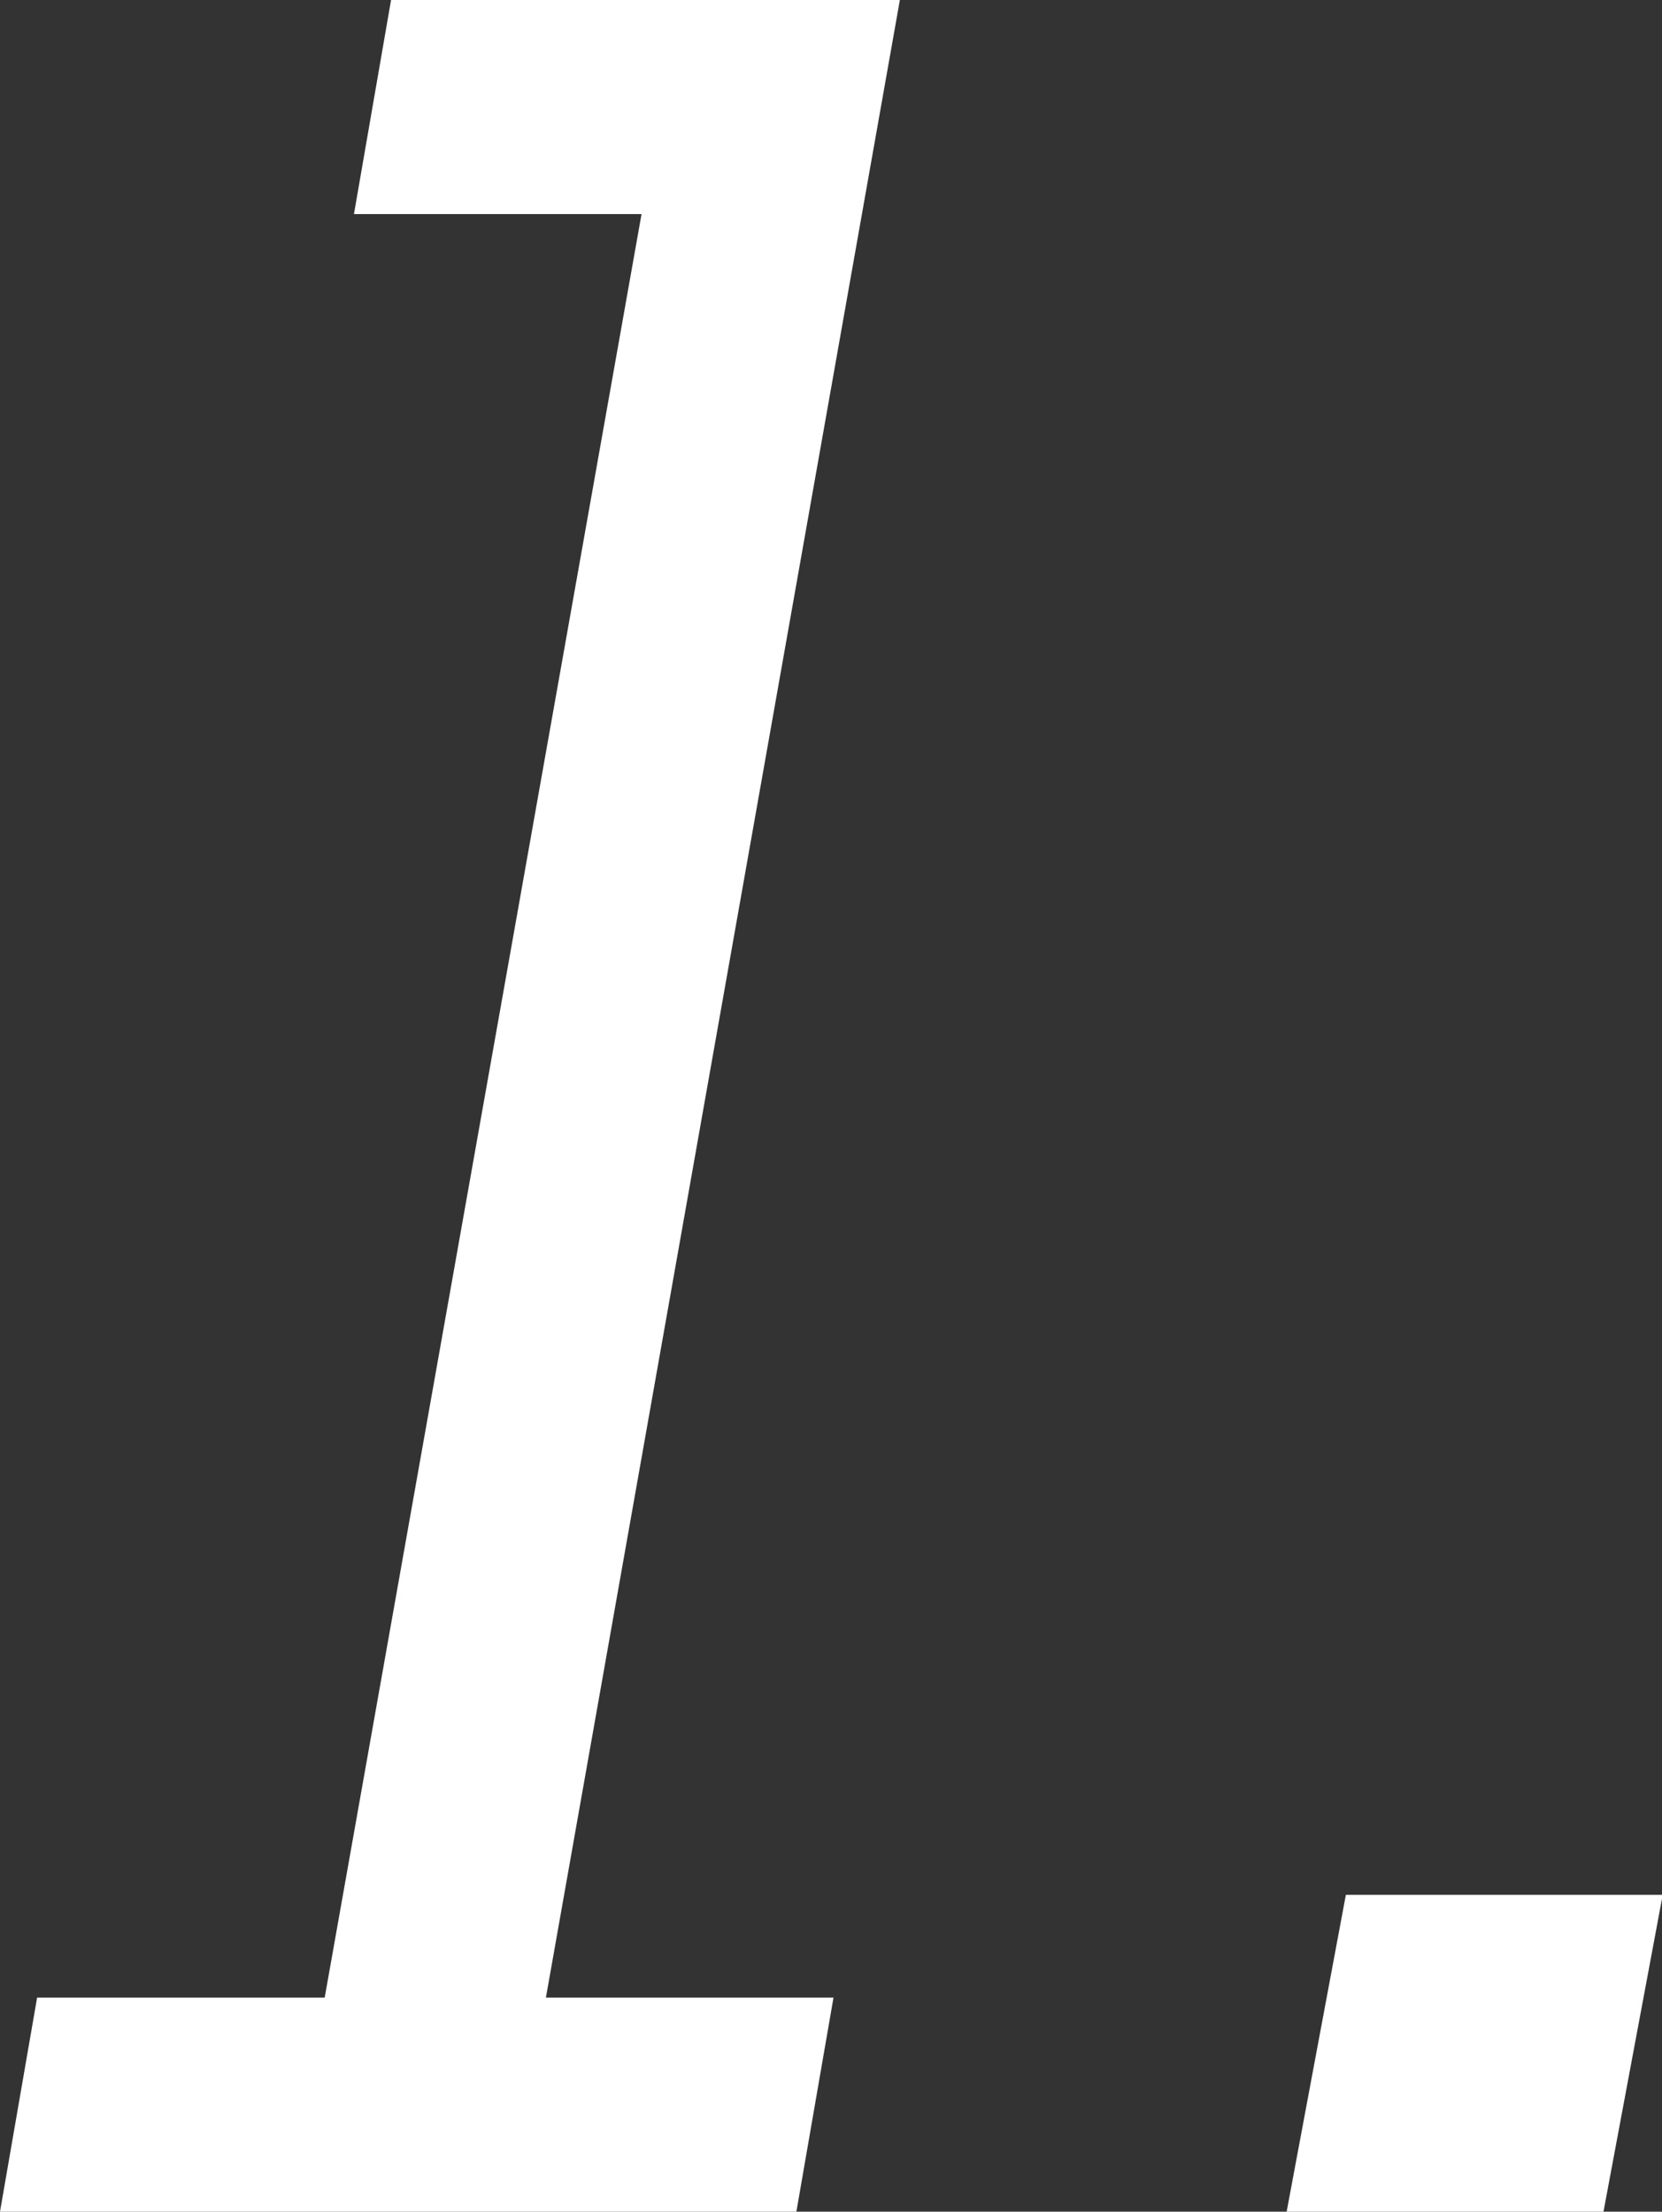
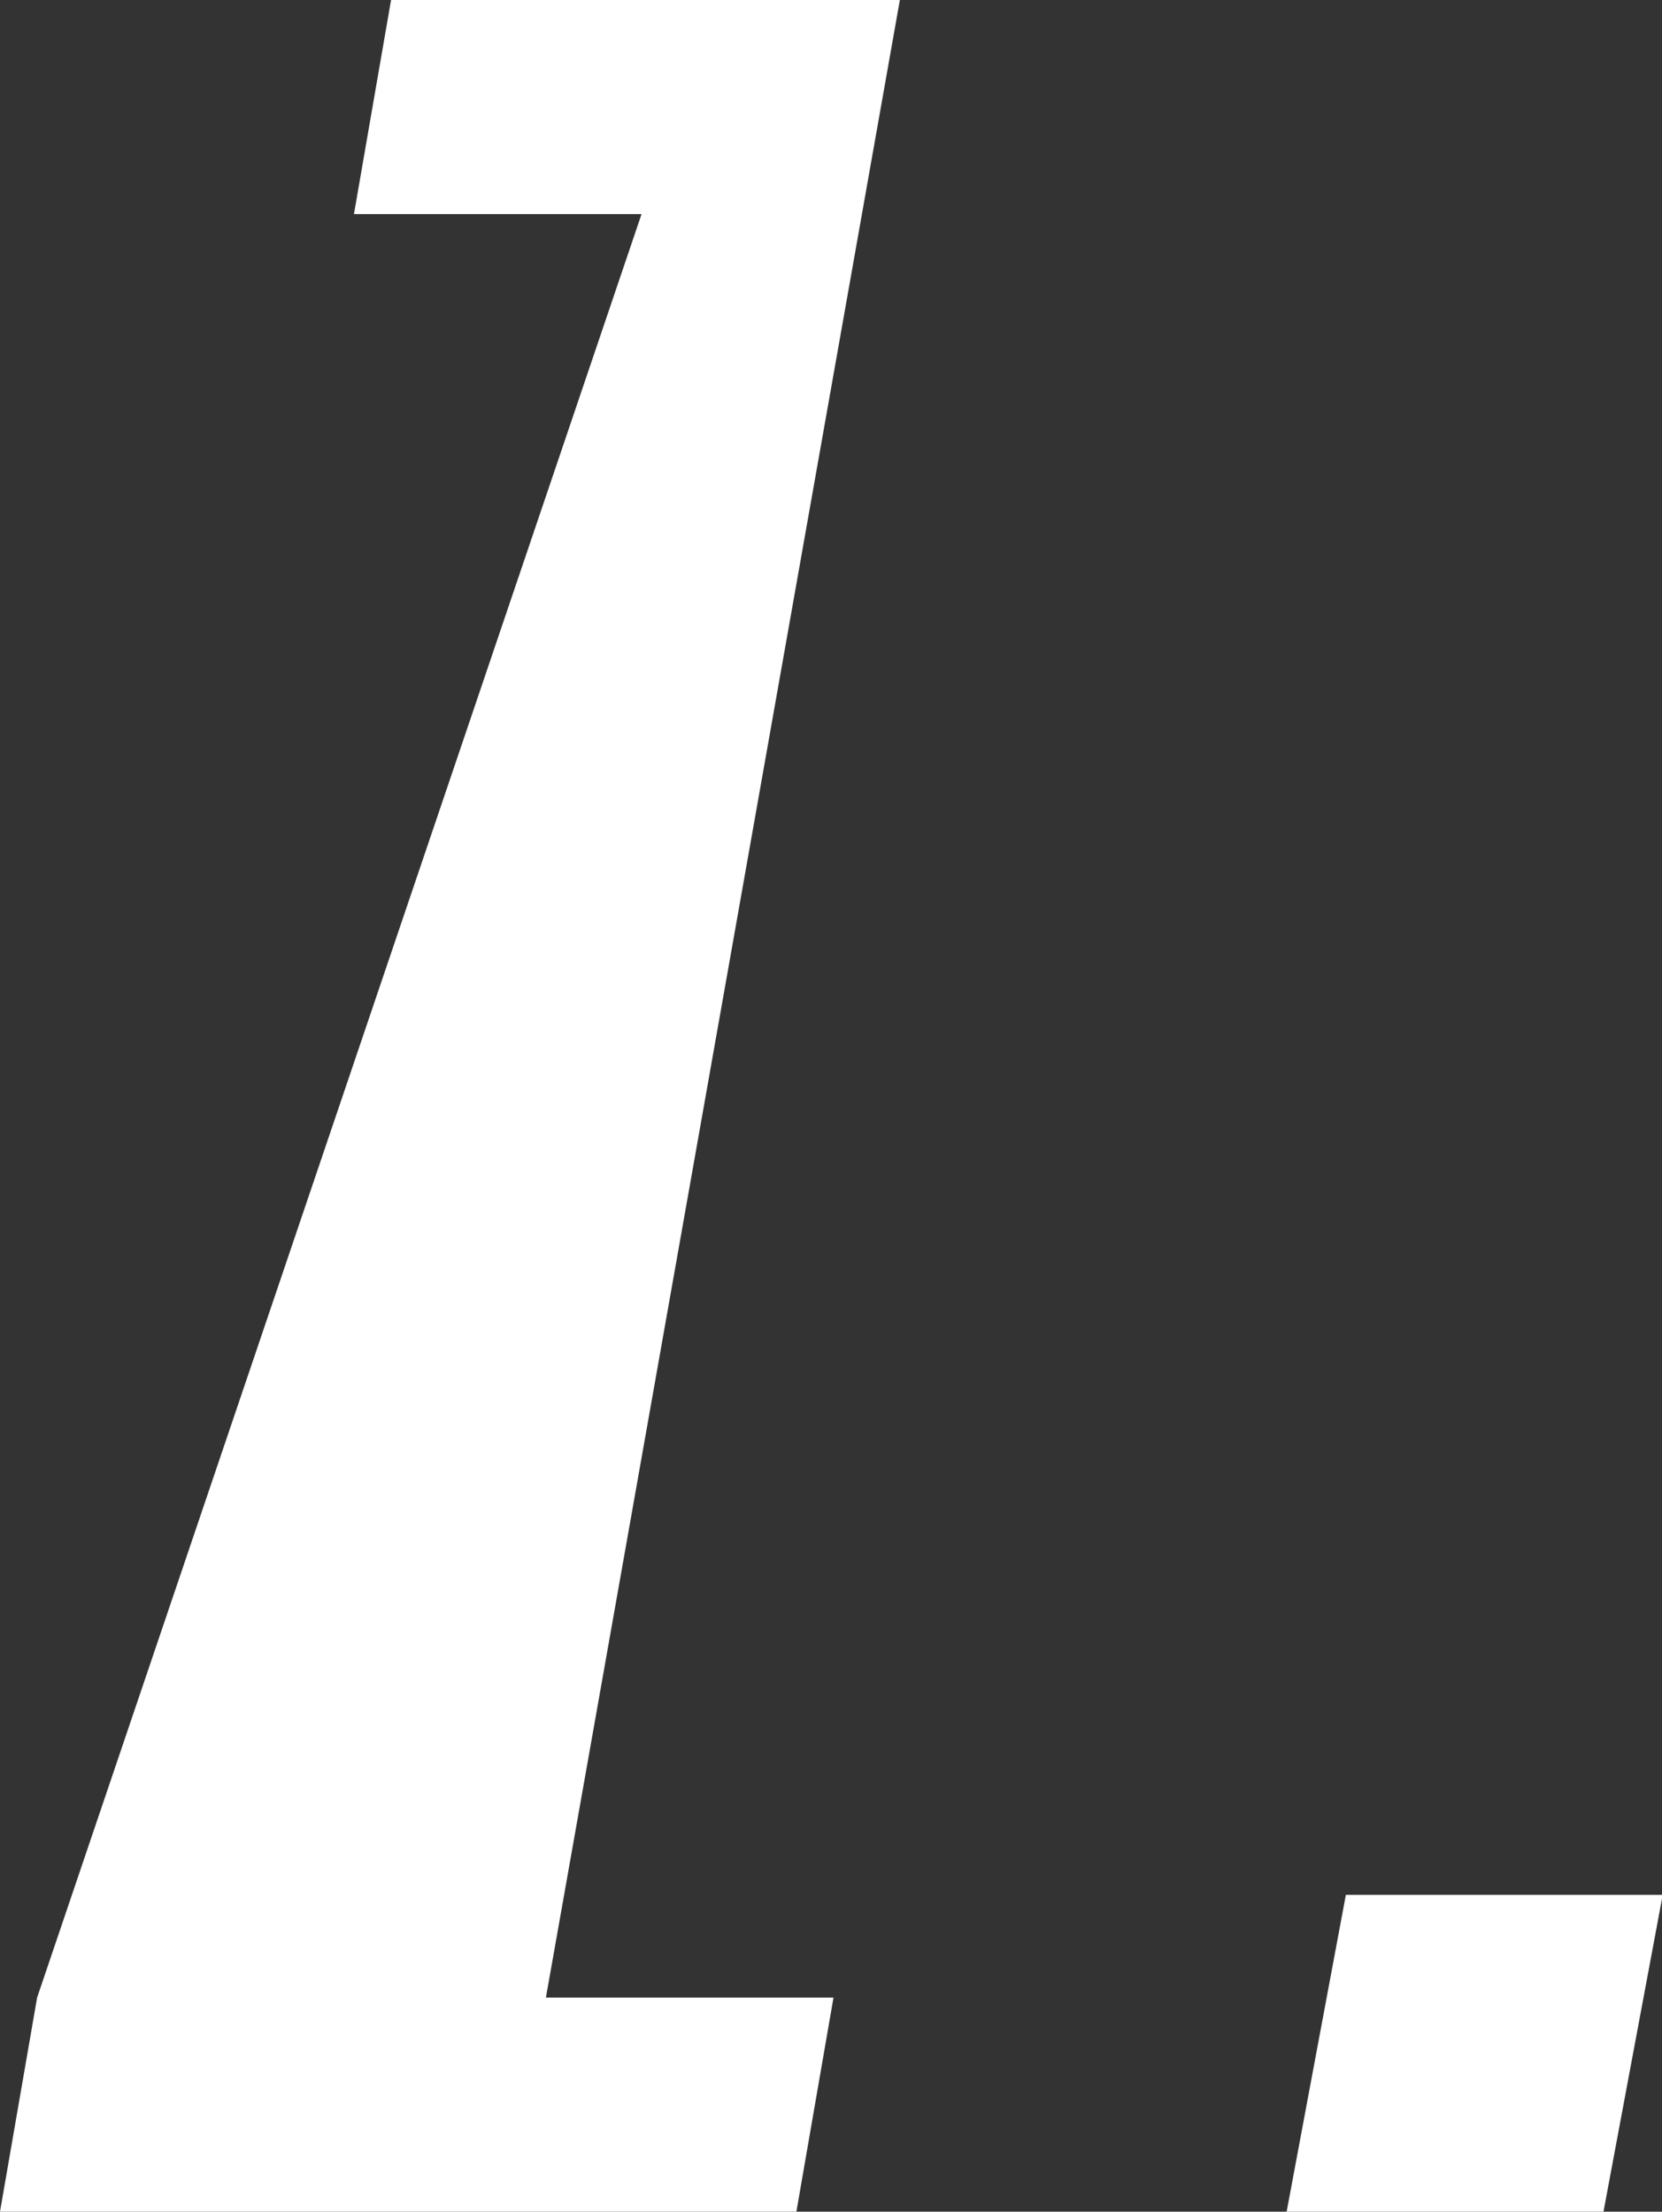
<svg xmlns="http://www.w3.org/2000/svg" id="_レイヤー_2" width="23.29" height="30.99" viewBox="0 0 23.29 30.99">
  <rect x="0" y="0" width="23.29" height="30.99" fill="#333333" stroke="none" />
-   <path d="M8.99 3H4.96l.52-3h7.13L7.65 27.99h4.03l-.52 3H0l.52-3h4.03L8.99 3zm9.04 27.99l.83-4.44h4.44l-.83 4.44h-4.44z" fill="#fff" stroke-width="0" id="_背景" />
+   <path d="M8.99 3H4.96l.52-3h7.13L7.65 27.99h4.03l-.52 3H0l.52-3L8.99 3zm9.04 27.99l.83-4.44h4.44l-.83 4.44h-4.44z" fill="#fff" stroke-width="0" id="_背景" />
</svg>